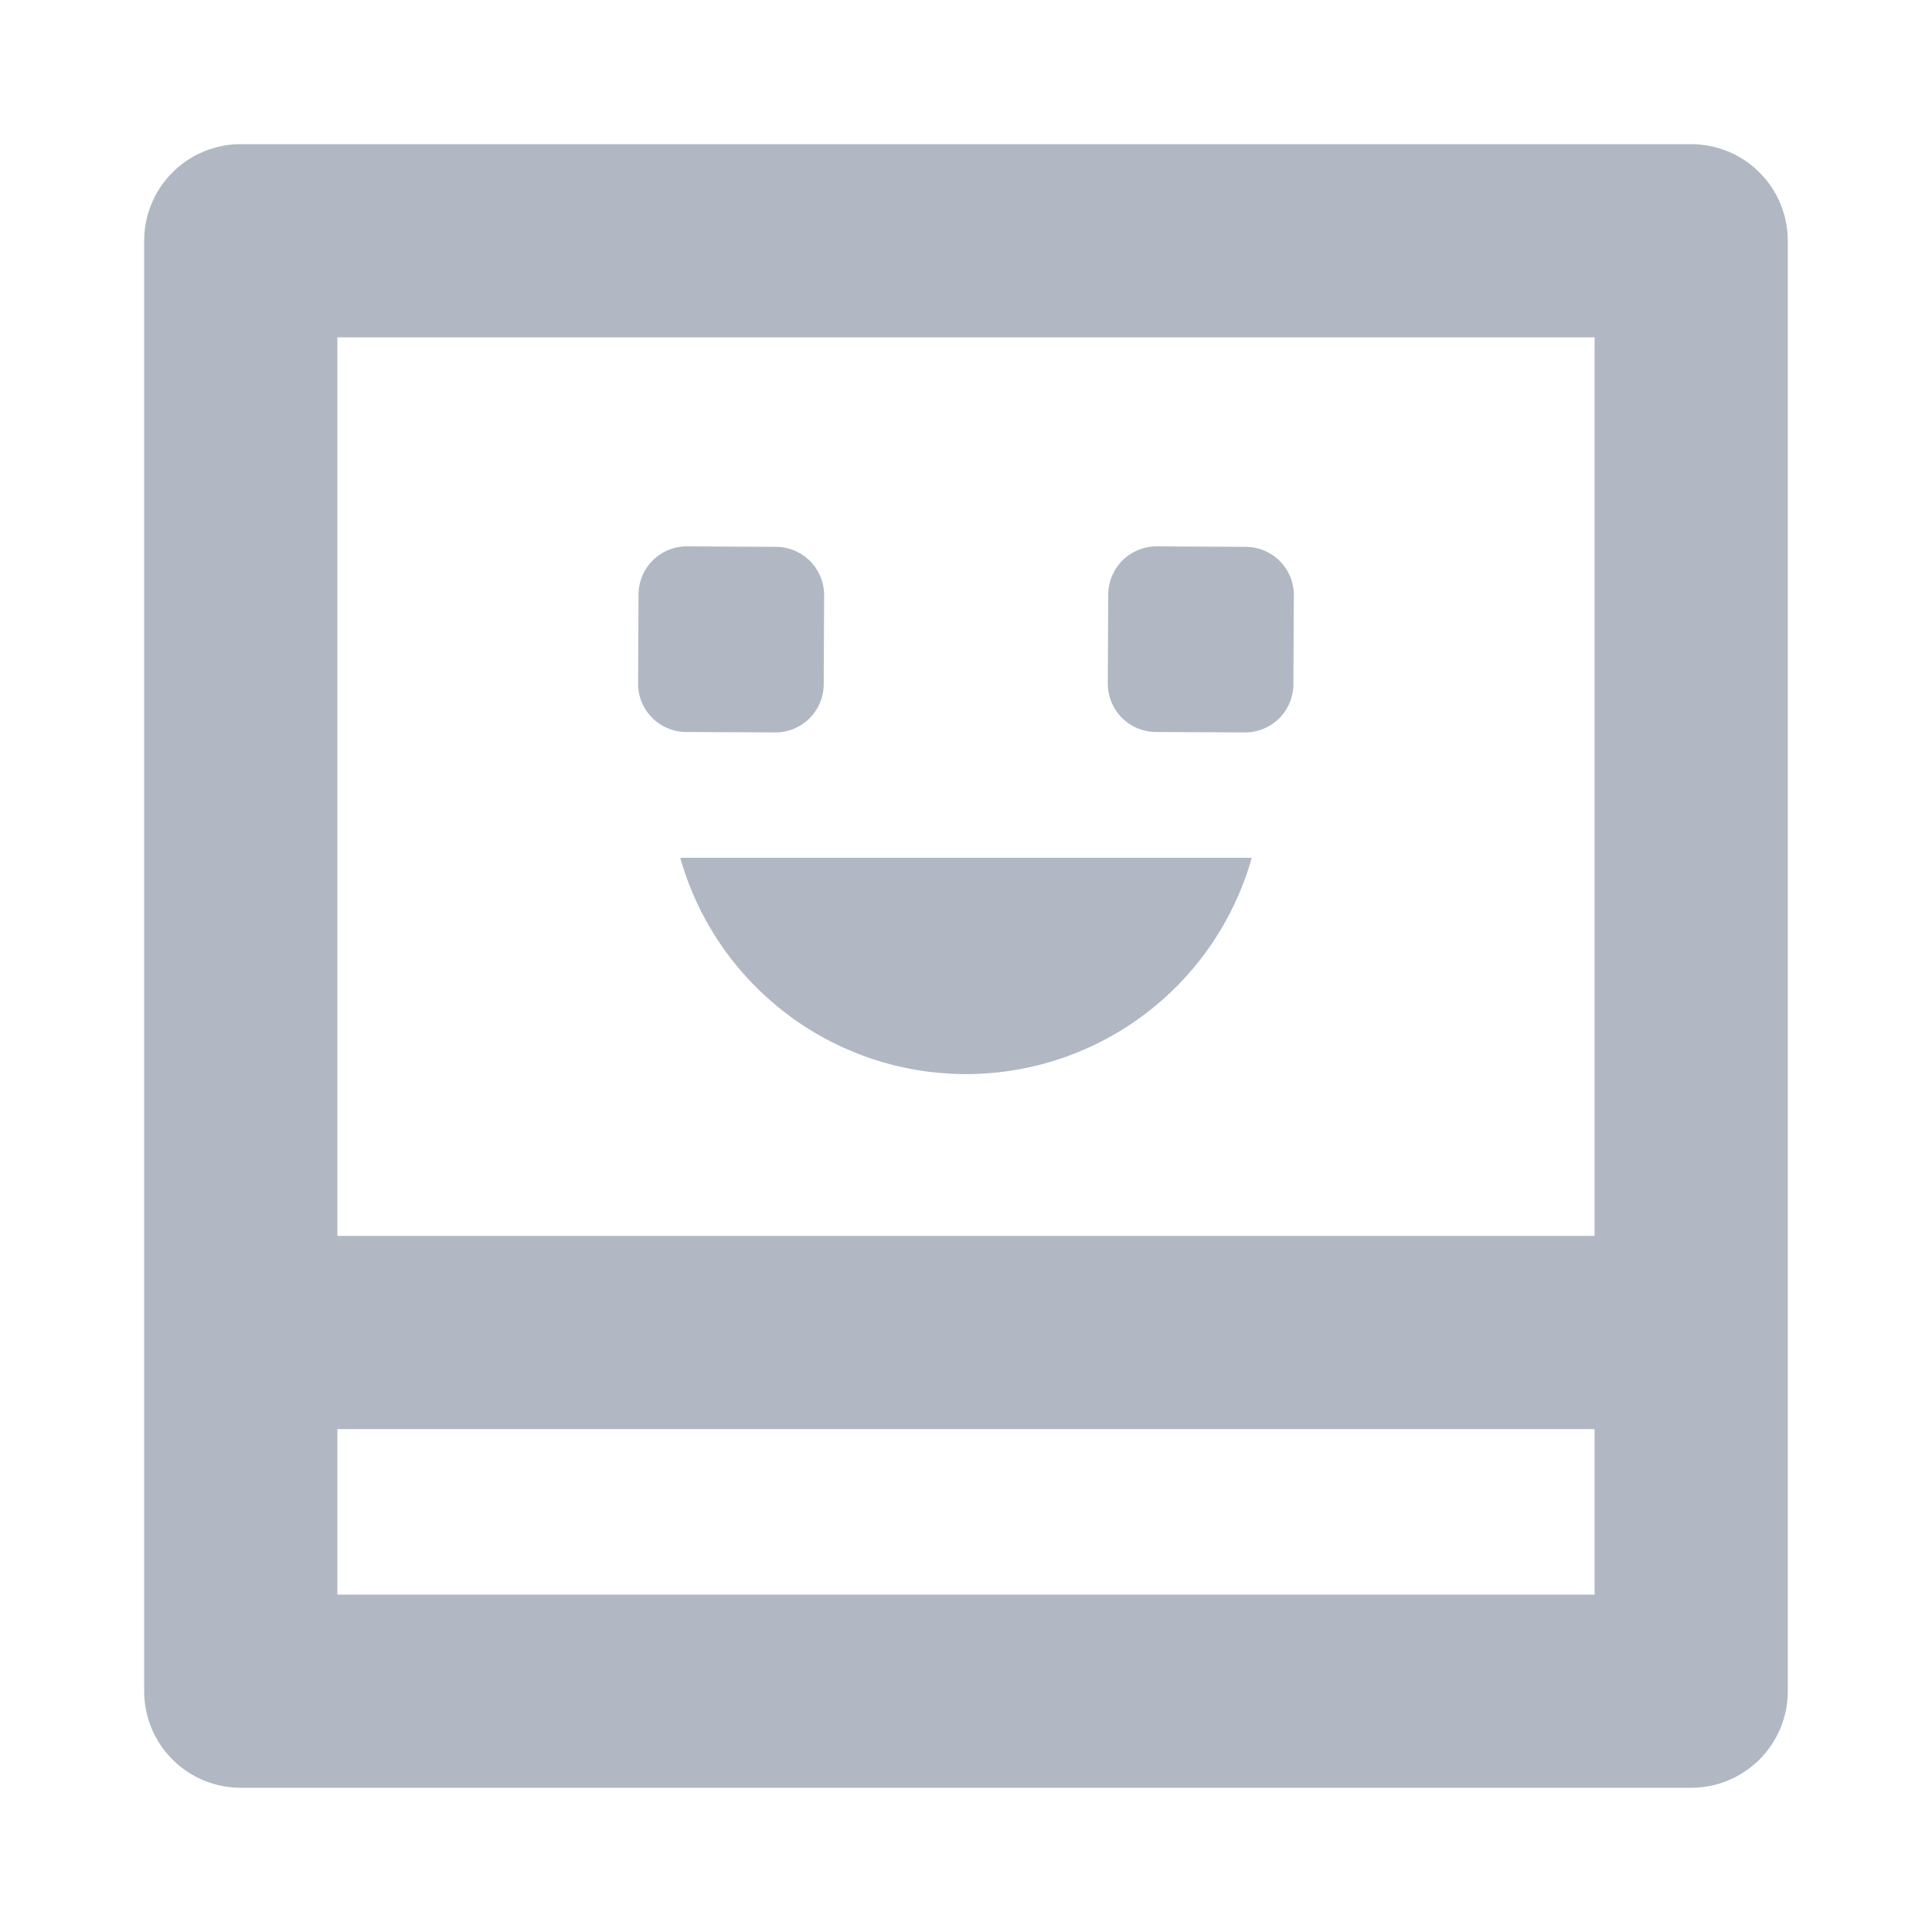
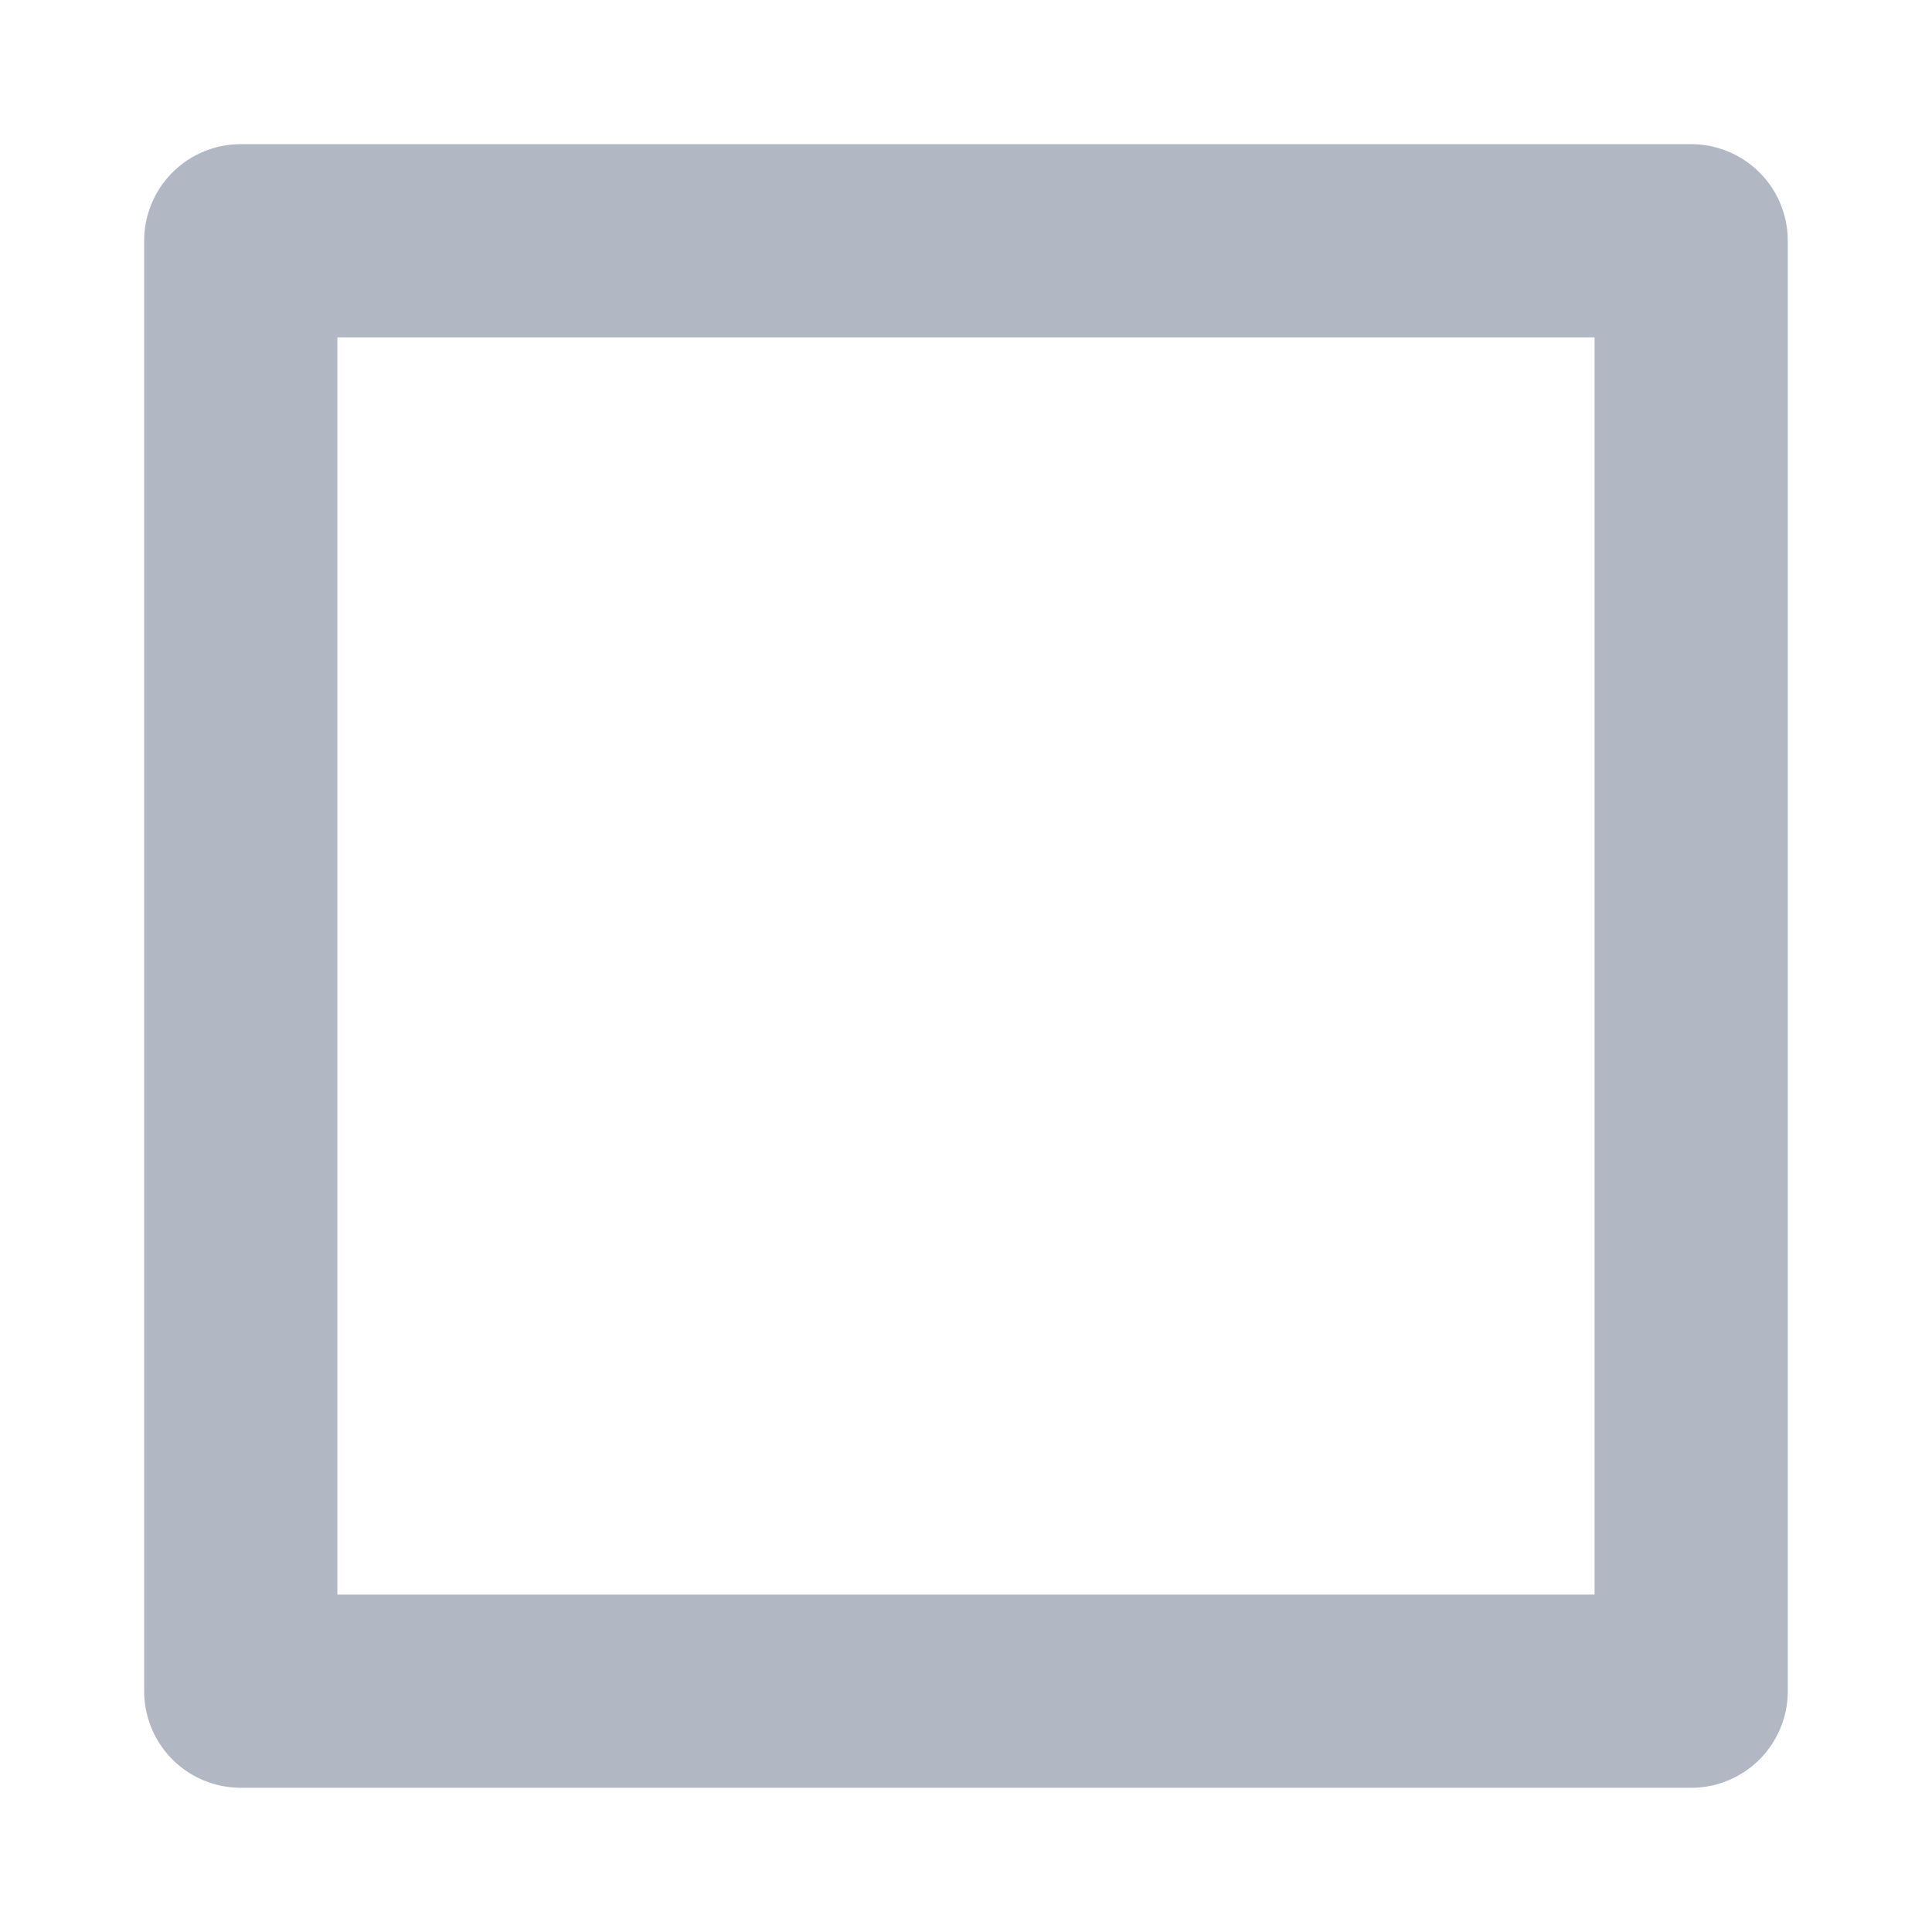
<svg xmlns="http://www.w3.org/2000/svg" fill="none" viewBox="0 0 40 40">
  <path fill="#B1B7C3" d="M35.014 2.985a2 2 0 0 1 2 2v30.029a2 2 0 0 1-2 2H4.985a2 2 0 0 1-2-2V4.985a2 2 0 0 1 2-2zM6.985 33.014h26.029V6.985H6.985z" />
-   <path fill="#B1B7C3" d="M35.014 25.588v4H5.562v-4zM13.22 12.307a1 1 0 0 1 1.005-.995l1.843.01a1 1 0 0 1 .995 1.004l-.009 1.843a1 1 0 0 1-1.005.995l-1.843-.009a1 1 0 0 1-.995-1.005zm9.725 0a1 1 0 0 1 1.005-.995l1.843.01a1 1 0 0 1 .995 1.004l-.01 1.843a1 1 0 0 1-1.004.995l-1.843-.009a1 1 0 0 1-.995-1.005zm2.971 5.453a6.147 6.147 0 0 1-11.832 0z" />
</svg>